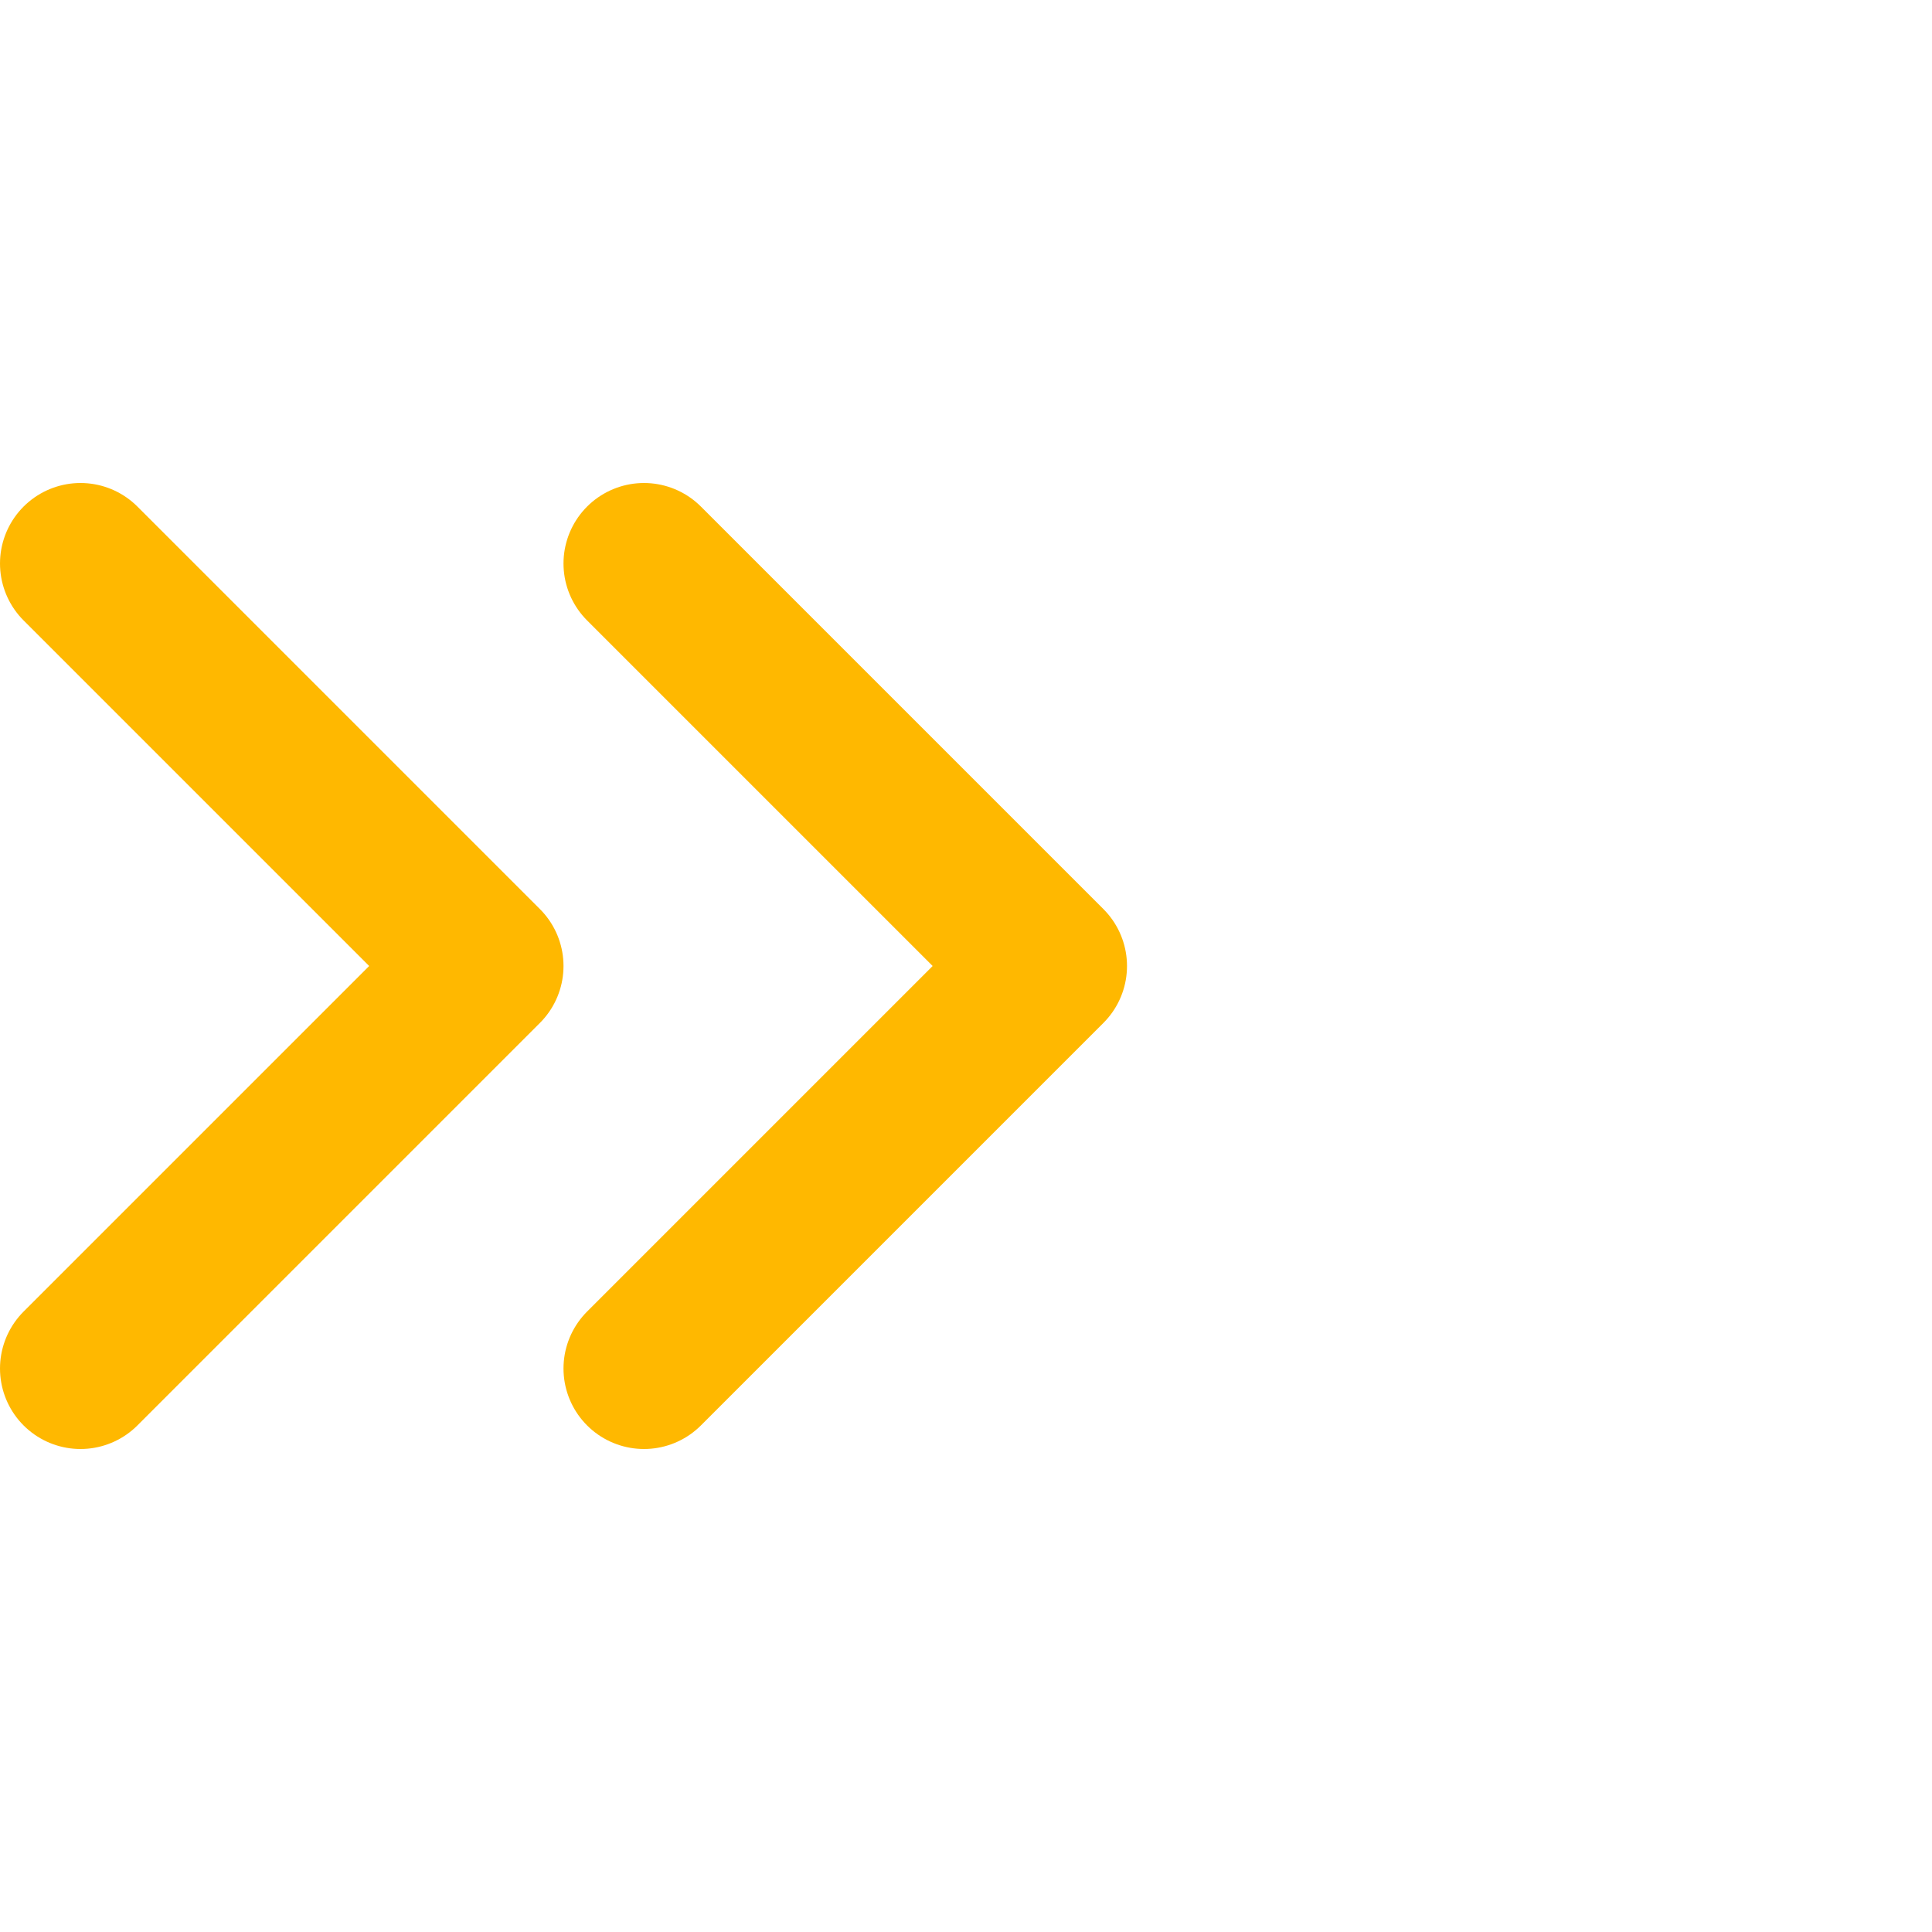
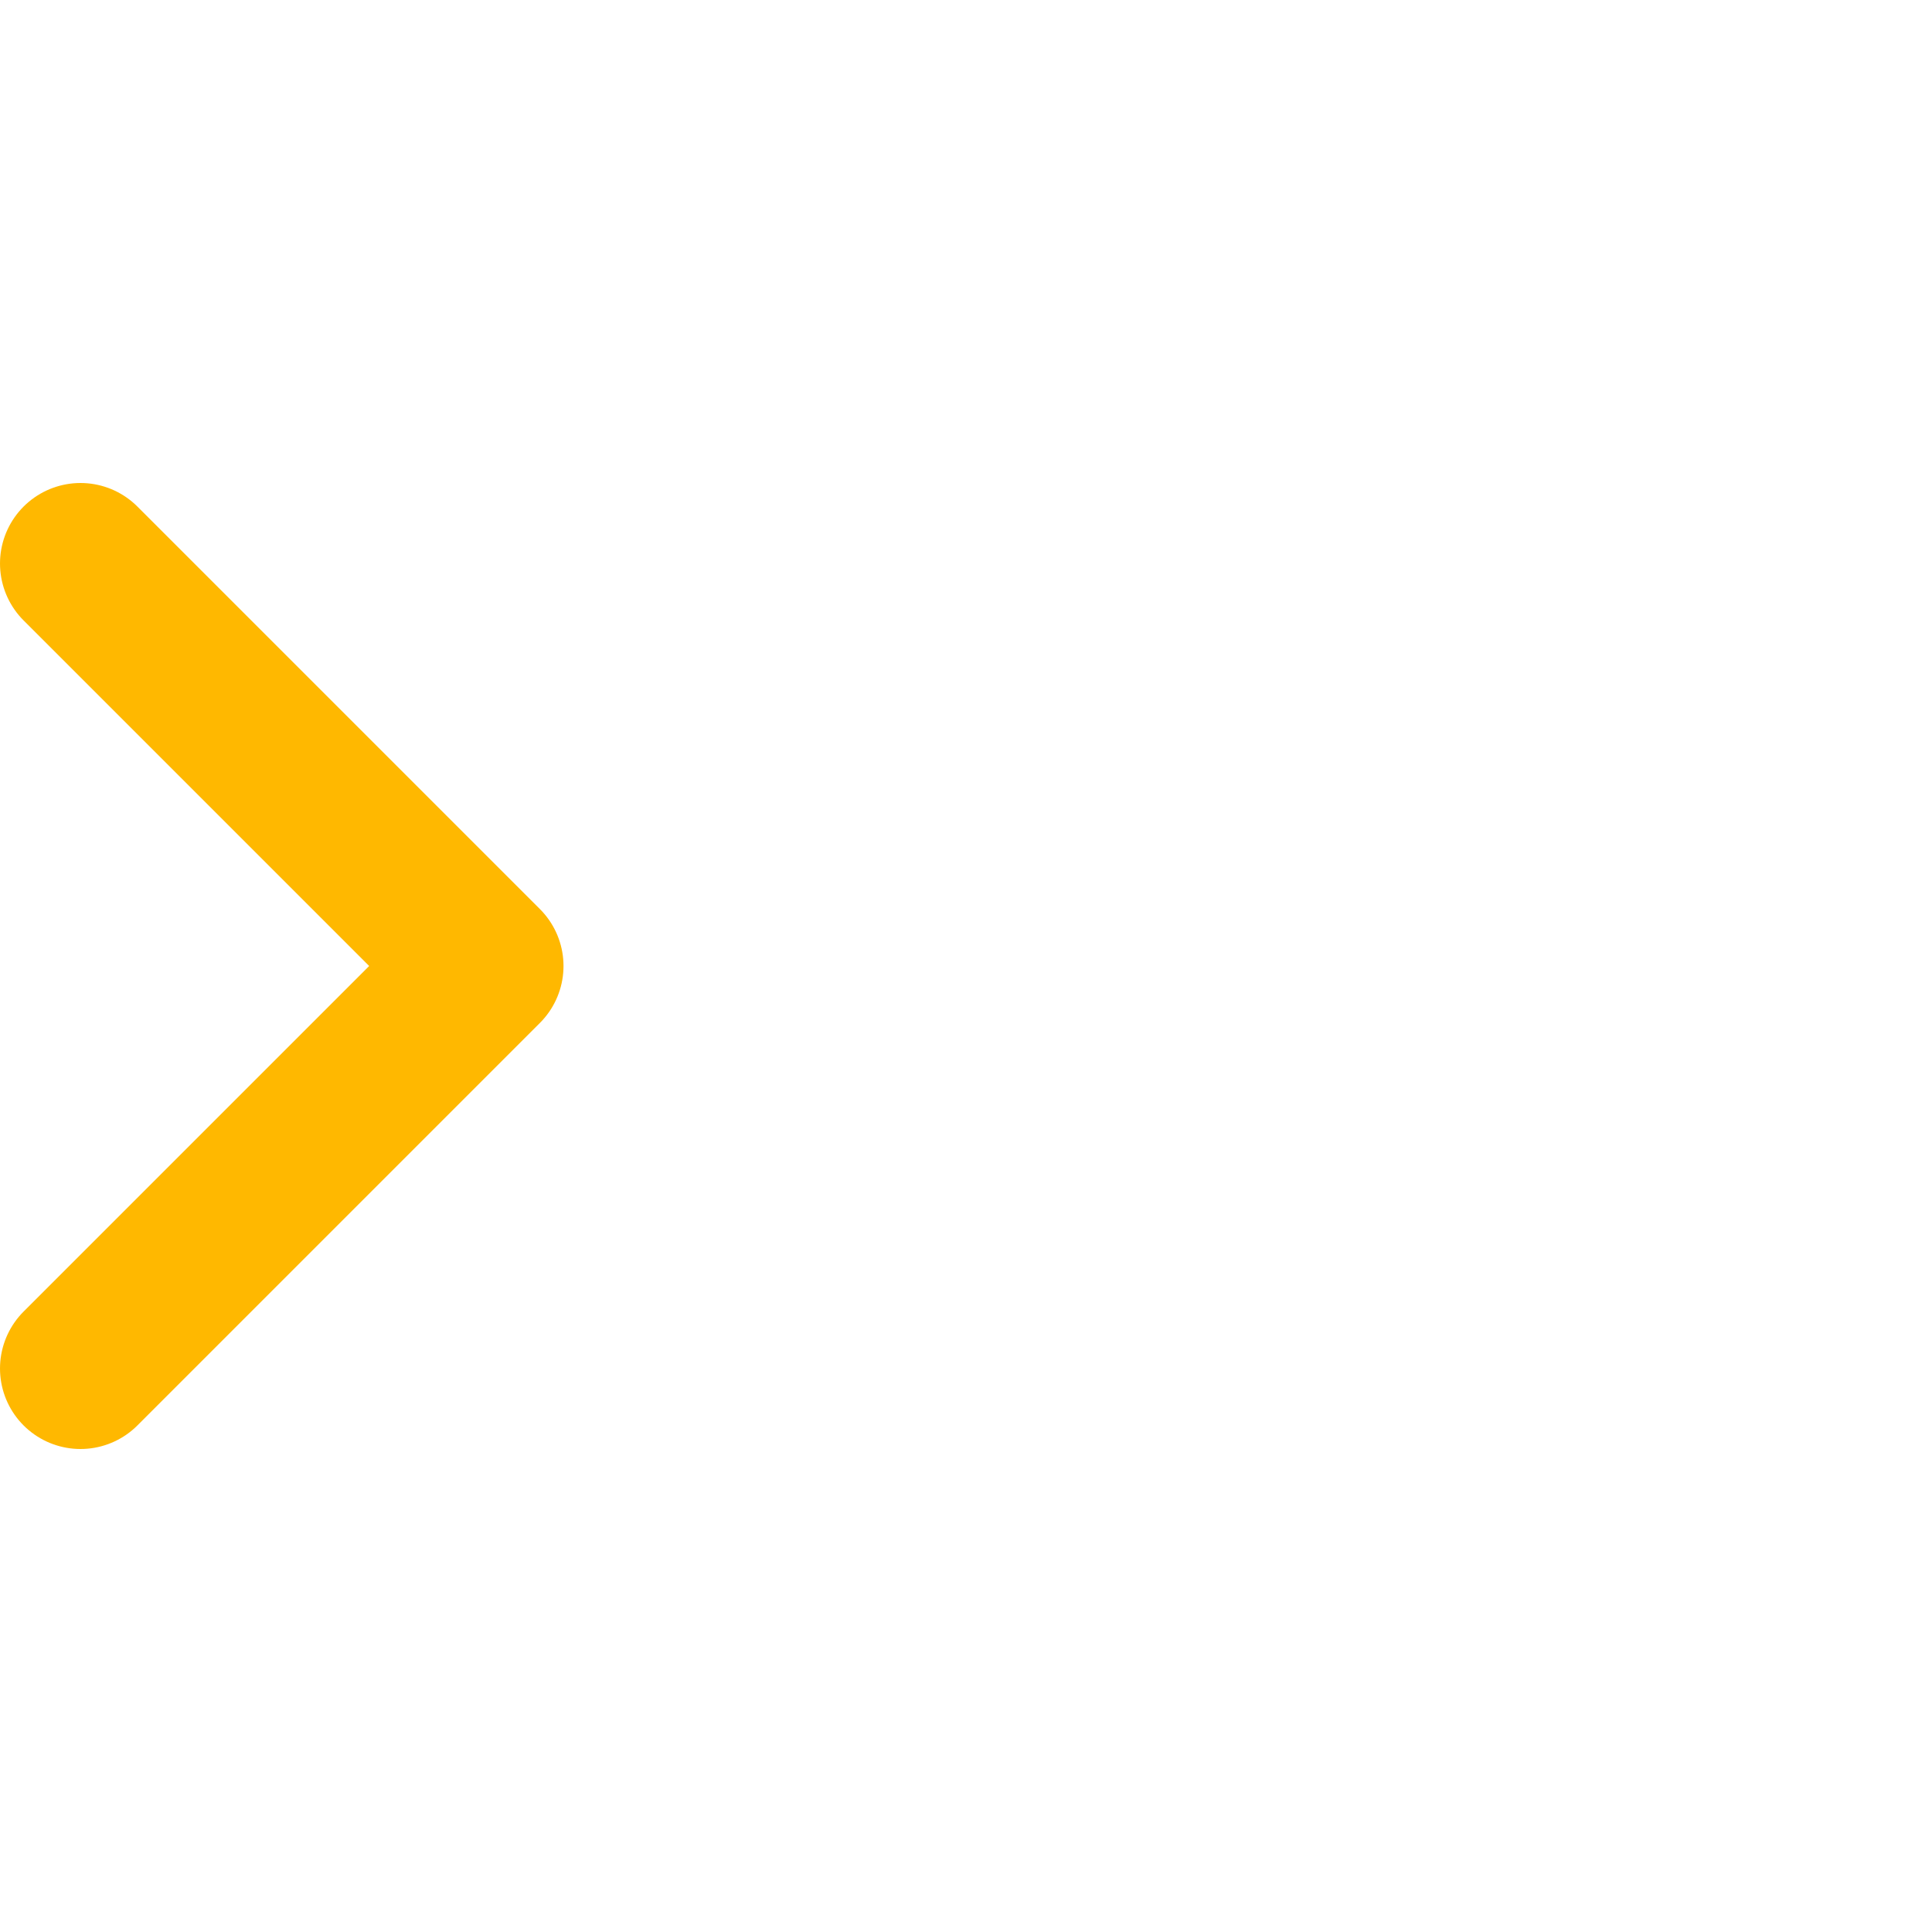
<svg xmlns="http://www.w3.org/2000/svg" width="24" height="24" viewBox="0 0 24 24" fill="none">
  <g id="chevrons-right">
    <g id="Group 32">
-       <path id="Vector" d="M8 17L13 12L8 7" stroke="#FFB800" stroke-width="2" stroke-linecap="round" stroke-linejoin="round" />
      <path id="Vector_2" d="M1 17L6 12L1 7" stroke="#FFB800" stroke-width="2" stroke-linecap="round" stroke-linejoin="round" />
    </g>
  </g>
</svg>